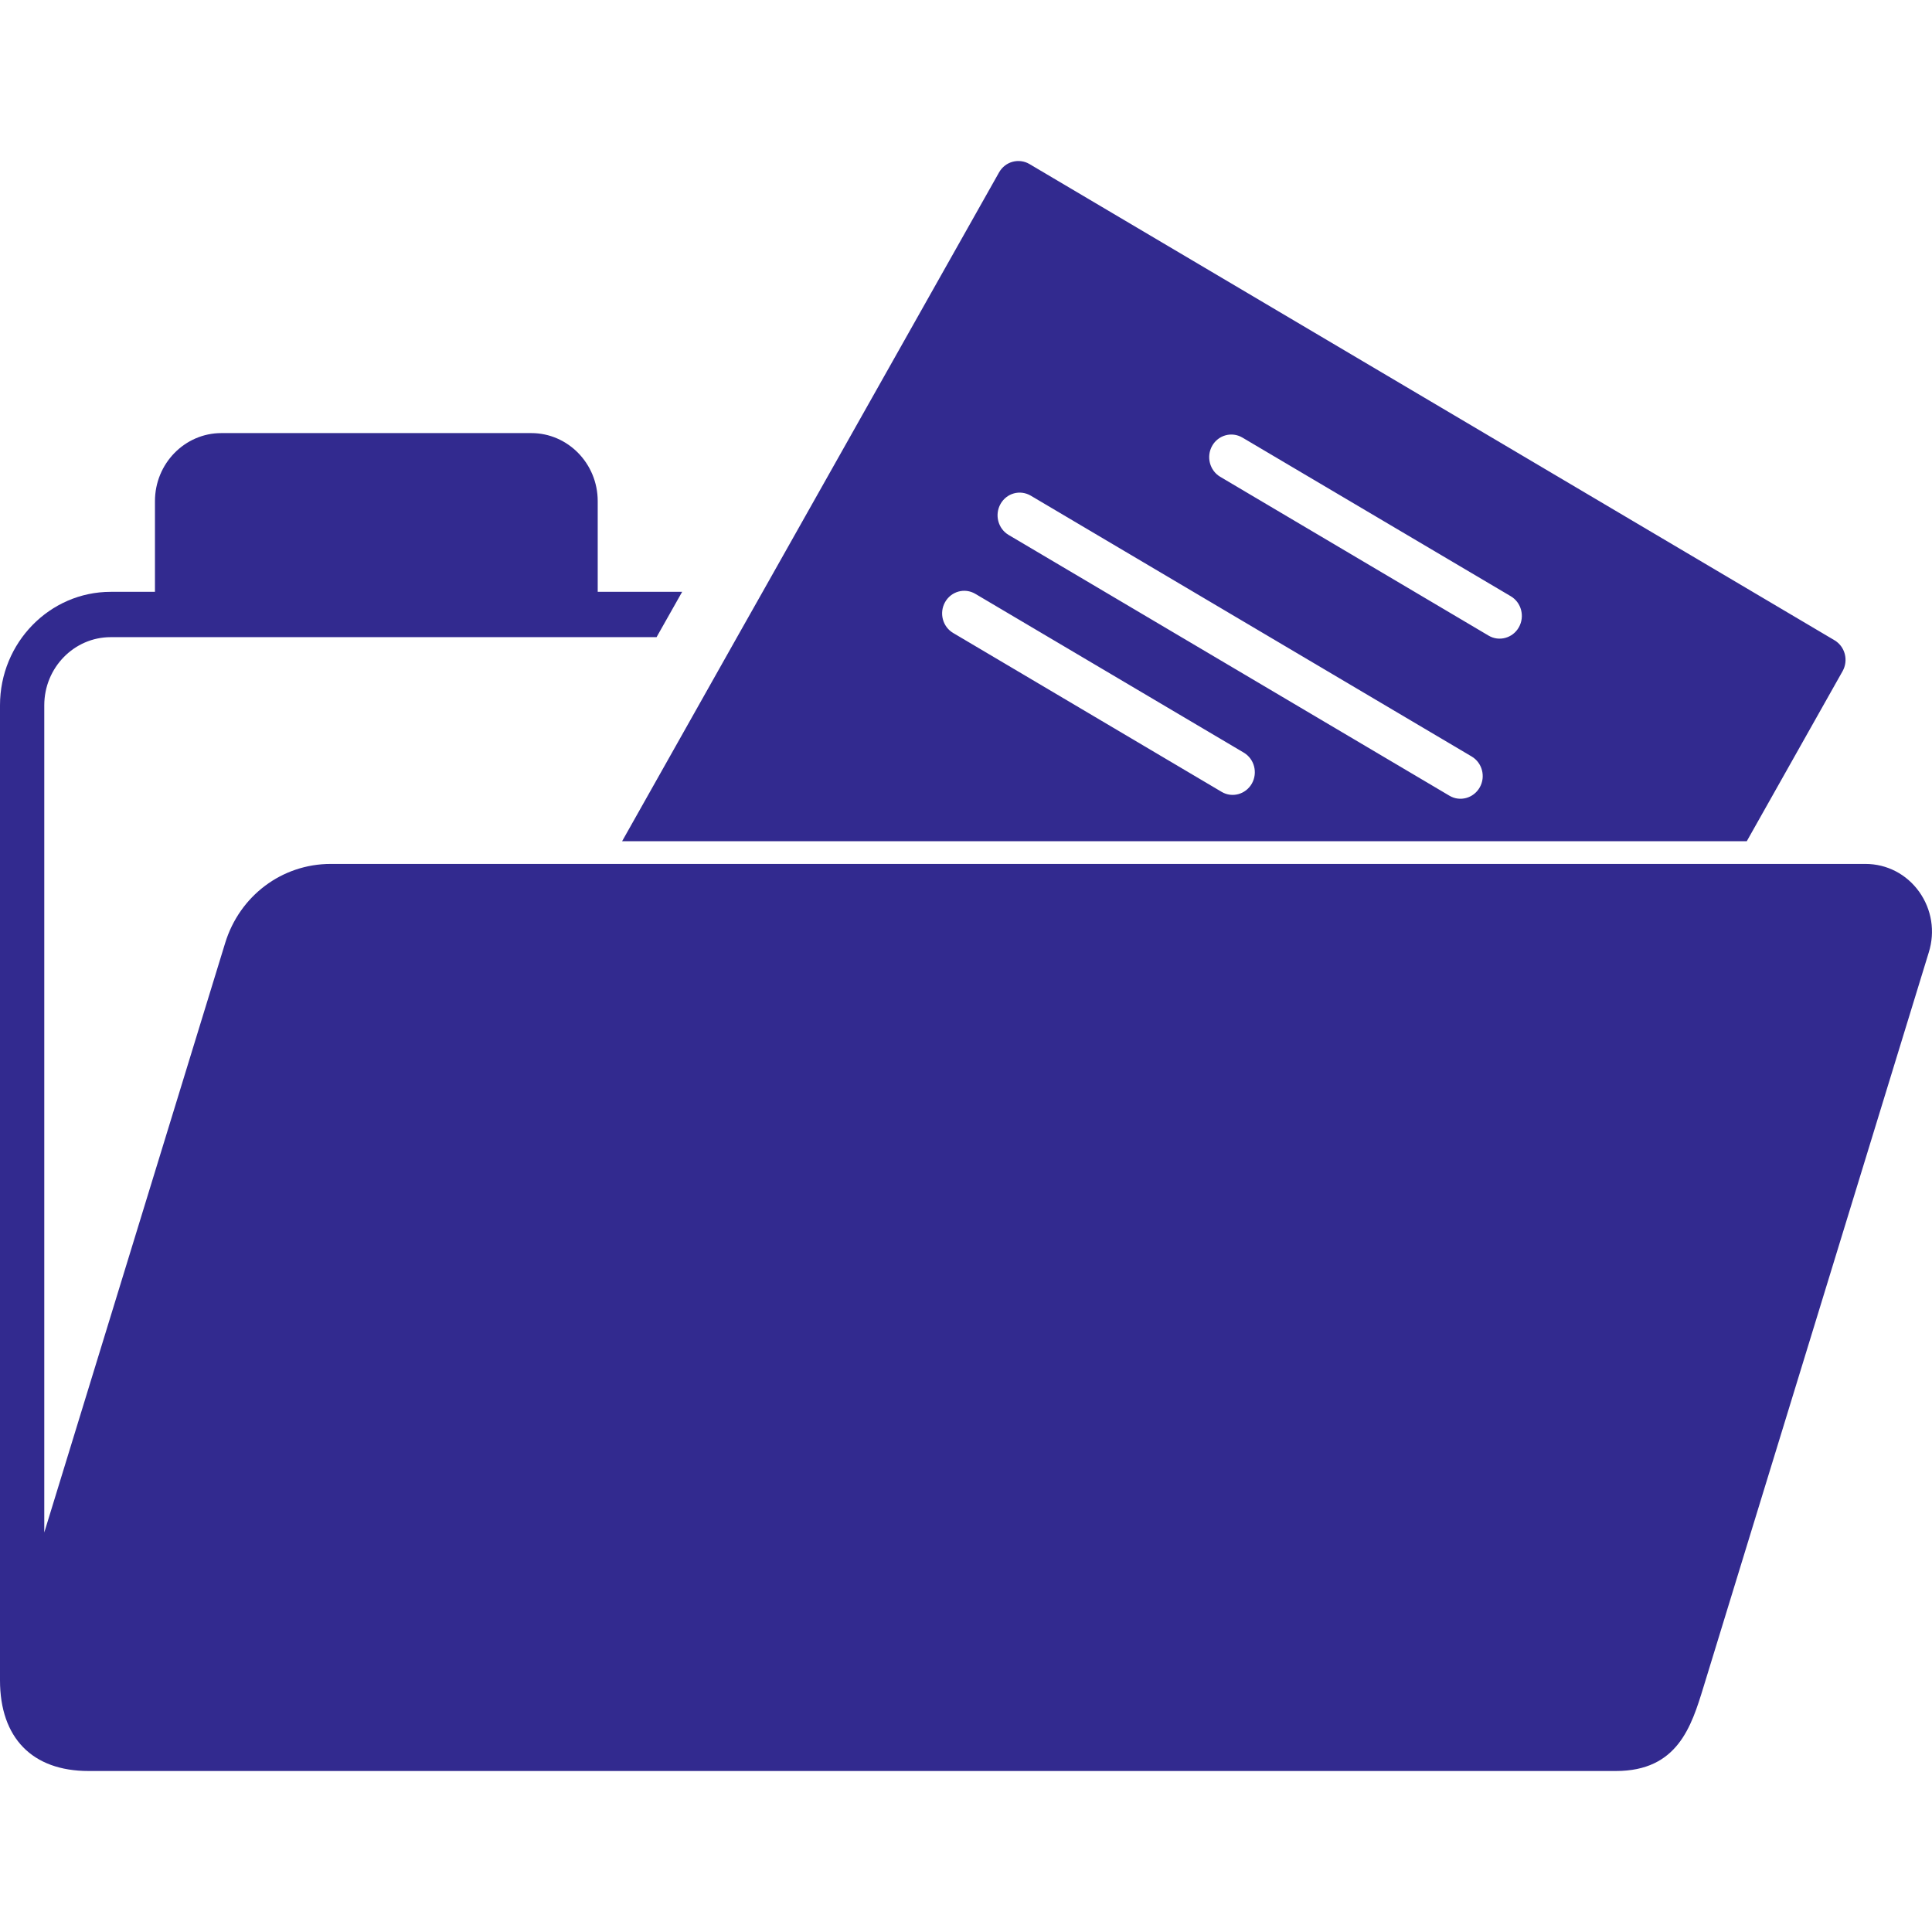
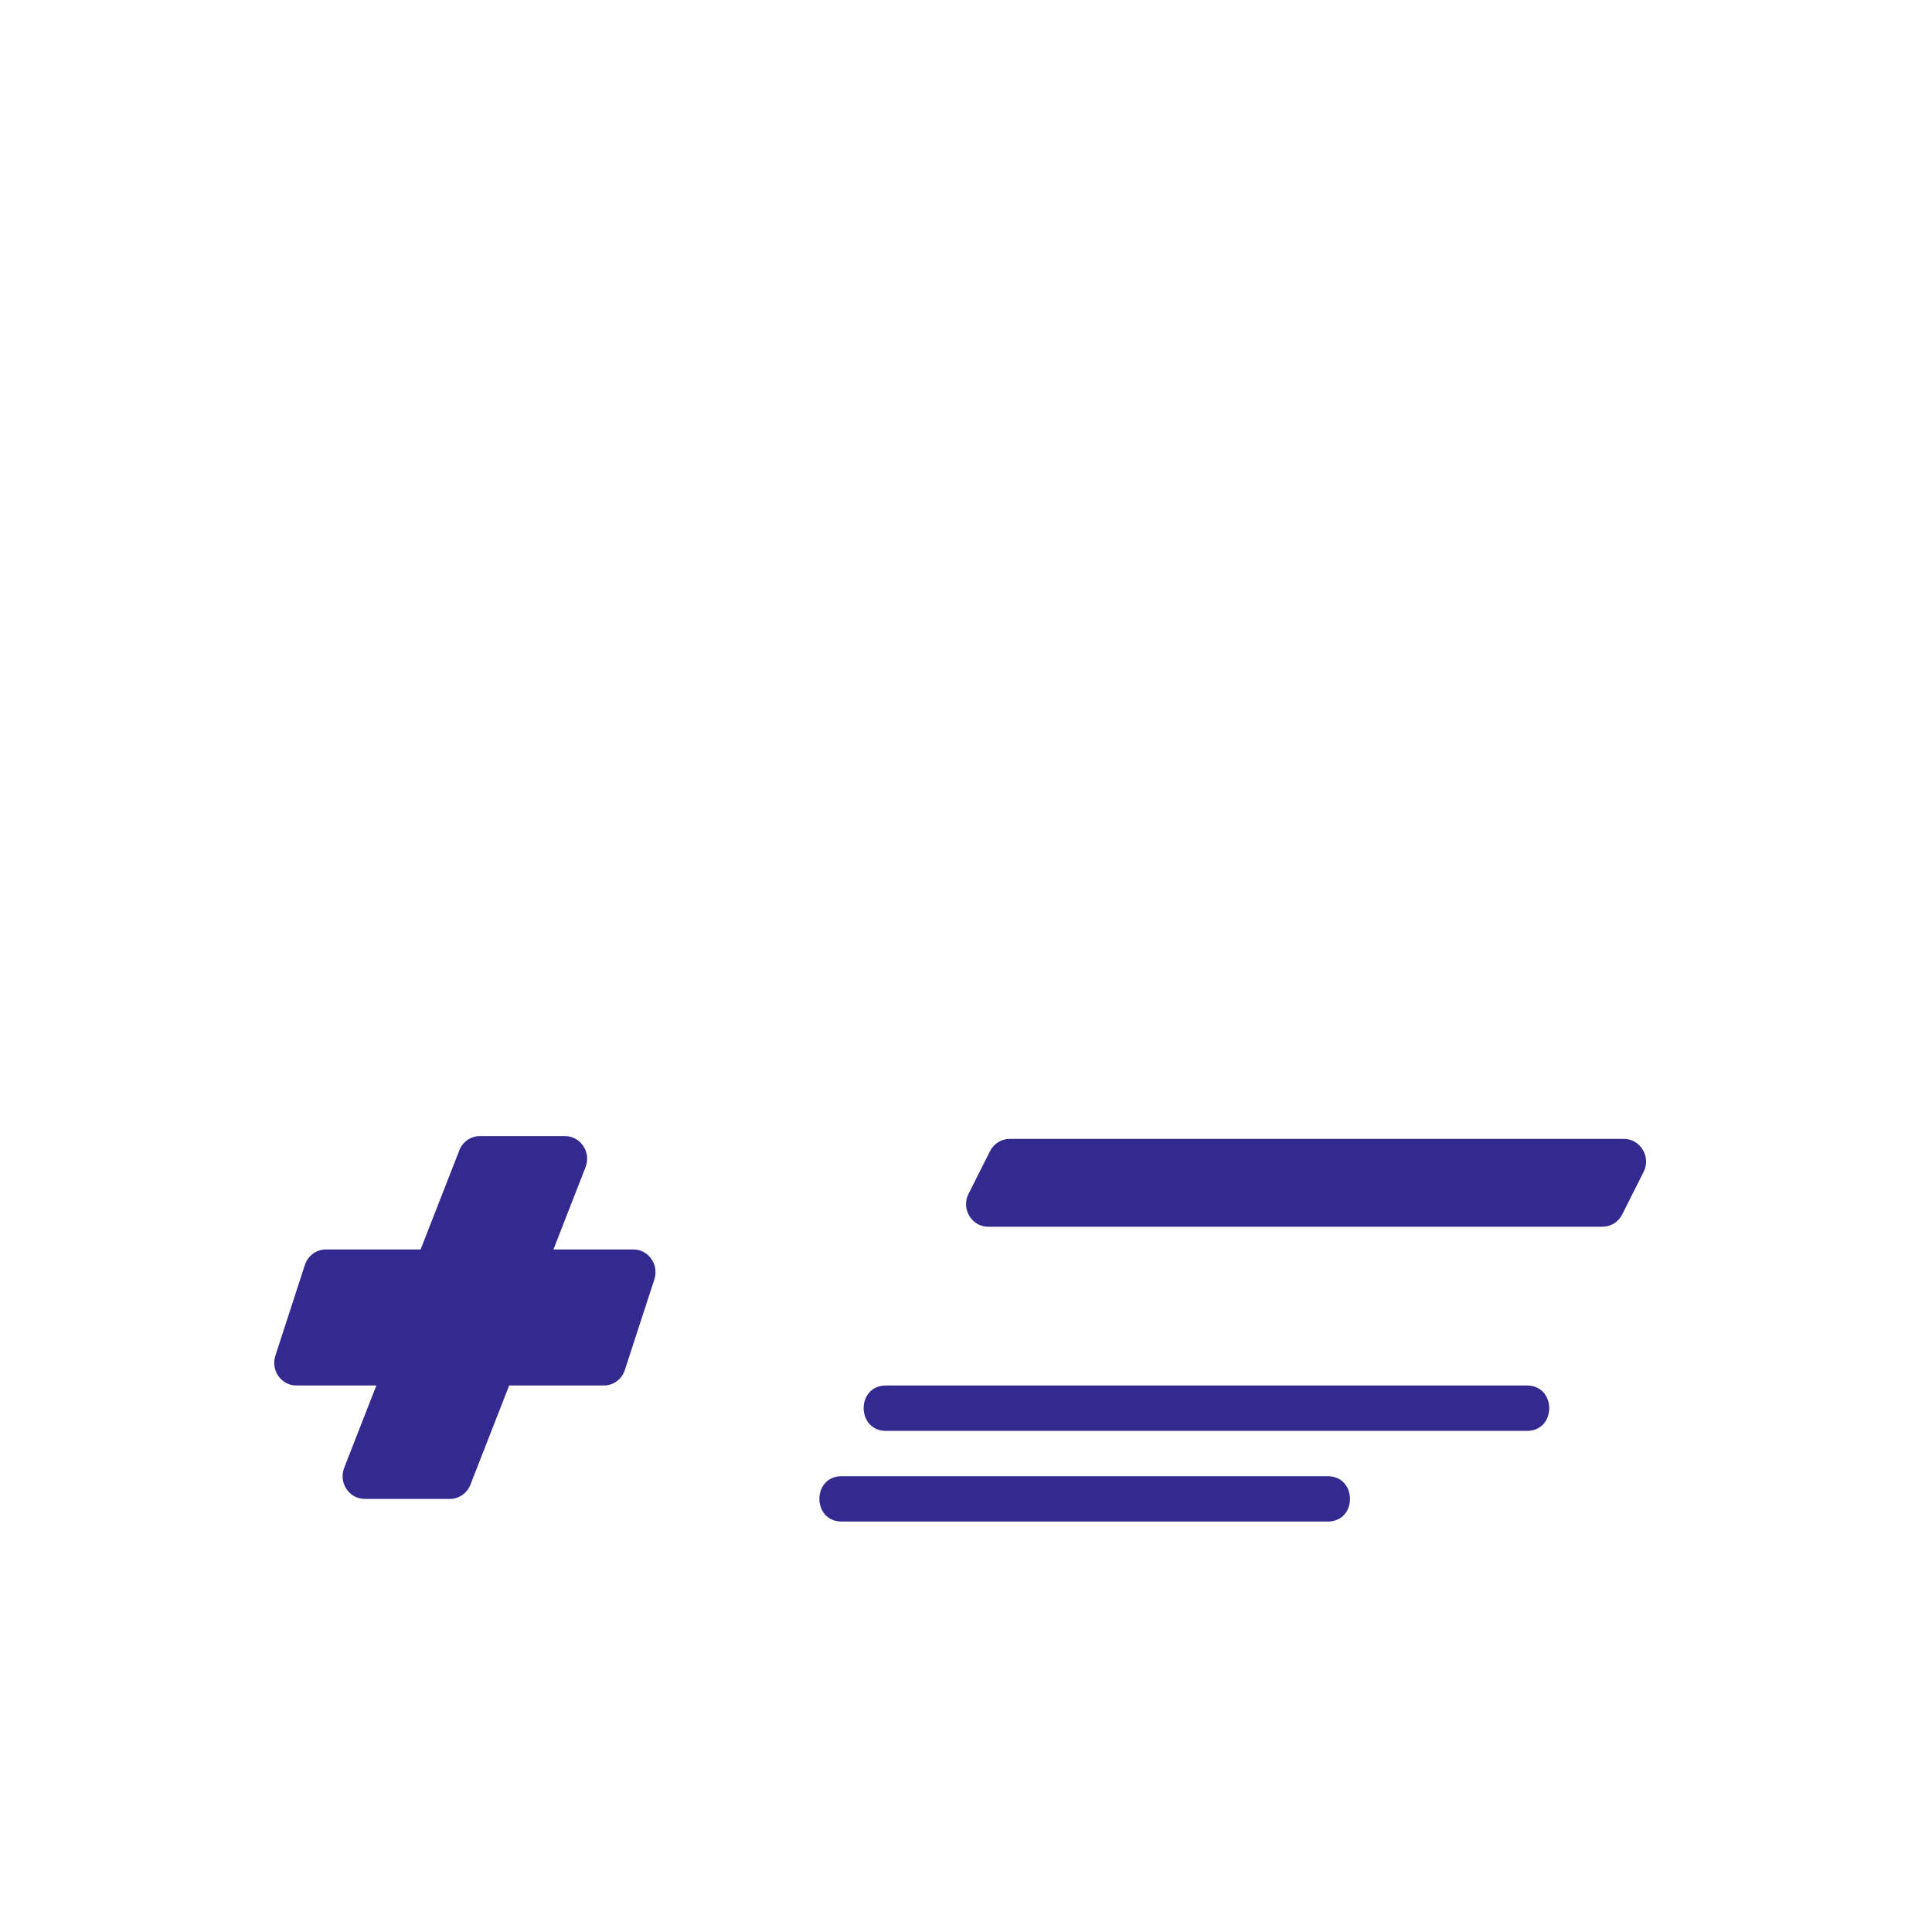
<svg xmlns="http://www.w3.org/2000/svg" width="24" height="24" viewBox="0 0 24 24" fill="none">
-   <path d="M23.173 10.732C23.44 10.732 23.684 10.859 23.841 11.078C23.997 11.298 24.041 11.572 23.96 11.831L21.161 20.958L21.161 20.958C21.011 21.447 20.84 22 20.074 22H1.1C0.401 22 0 21.589 0 20.873V8.761C0 7.984 0.617 7.352 1.375 7.352H1.925V6.225C1.925 5.759 2.295 5.38 2.75 5.38H6.6C7.055 5.38 7.425 5.759 7.425 6.225V7.352H8.474L8.156 7.915H1.375C0.92 7.915 0.55 8.295 0.55 8.761V19.037L2.796 11.718C2.975 11.129 3.502 10.732 4.108 10.732H6.325H23.173Z" fill="#322A8F" />
  <path d="M8.129 15.892L7.762 17.019C7.725 17.134 7.62 17.211 7.502 17.211H6.325L5.844 18.443C5.802 18.55 5.701 18.62 5.589 18.62H4.531C4.337 18.62 4.203 18.419 4.276 18.233L4.675 17.211H3.681C3.494 17.211 3.361 17.023 3.421 16.84L3.787 15.714C3.825 15.599 3.93 15.521 4.048 15.521H5.225L5.706 14.29C5.747 14.183 5.849 14.113 5.961 14.113H7.019C7.213 14.113 7.346 14.314 7.274 14.499L6.875 15.521H7.868C8.056 15.521 8.188 15.71 8.129 15.892ZM16.499 18.901H10.45C10.09 18.896 10.087 18.344 10.45 18.338H16.499C16.859 18.344 16.862 18.895 16.499 18.901ZM18.974 17.775H11C10.641 17.769 10.636 17.218 11 17.211H18.974C19.333 17.217 19.338 17.768 18.974 17.775ZM20.417 14.559L20.151 15.087C20.104 15.181 20.009 15.239 19.907 15.239H12.276C12.07 15.239 11.937 15.016 12.032 14.829L12.298 14.301C12.345 14.207 12.439 14.148 12.542 14.148H20.173C20.379 14.148 20.512 14.372 20.417 14.559Z" fill="#322A8F" />
-   <path d="M12.578 2.01C12.648 1.991 12.724 2 12.787 2.037L22.788 7.953C22.92 8.031 22.965 8.203 22.889 8.338L21.699 10.45H7.728L9.156 7.915L9.474 7.352L12.411 2.141C12.448 2.076 12.508 2.029 12.578 2.01ZM12.804 6.157C12.672 6.08 12.505 6.125 12.429 6.26C12.353 6.395 12.398 6.567 12.529 6.645L18.006 9.885C18.135 9.962 18.305 9.917 18.382 9.781C18.458 9.647 18.413 9.475 18.281 9.397L12.804 6.157ZM12.116 7.377C11.984 7.299 11.816 7.345 11.74 7.48C11.664 7.615 11.71 7.787 11.842 7.864L15.176 9.837C15.305 9.914 15.474 9.869 15.551 9.734C15.627 9.599 15.582 9.427 15.45 9.349L12.116 7.377ZM15.434 5.436C15.302 5.358 15.134 5.404 15.058 5.538C14.982 5.673 15.027 5.845 15.158 5.923L18.492 7.896C18.621 7.973 18.792 7.928 18.868 7.792C18.944 7.657 18.899 7.485 18.768 7.407L15.434 5.436Z" fill="#322A8F" />
</svg>